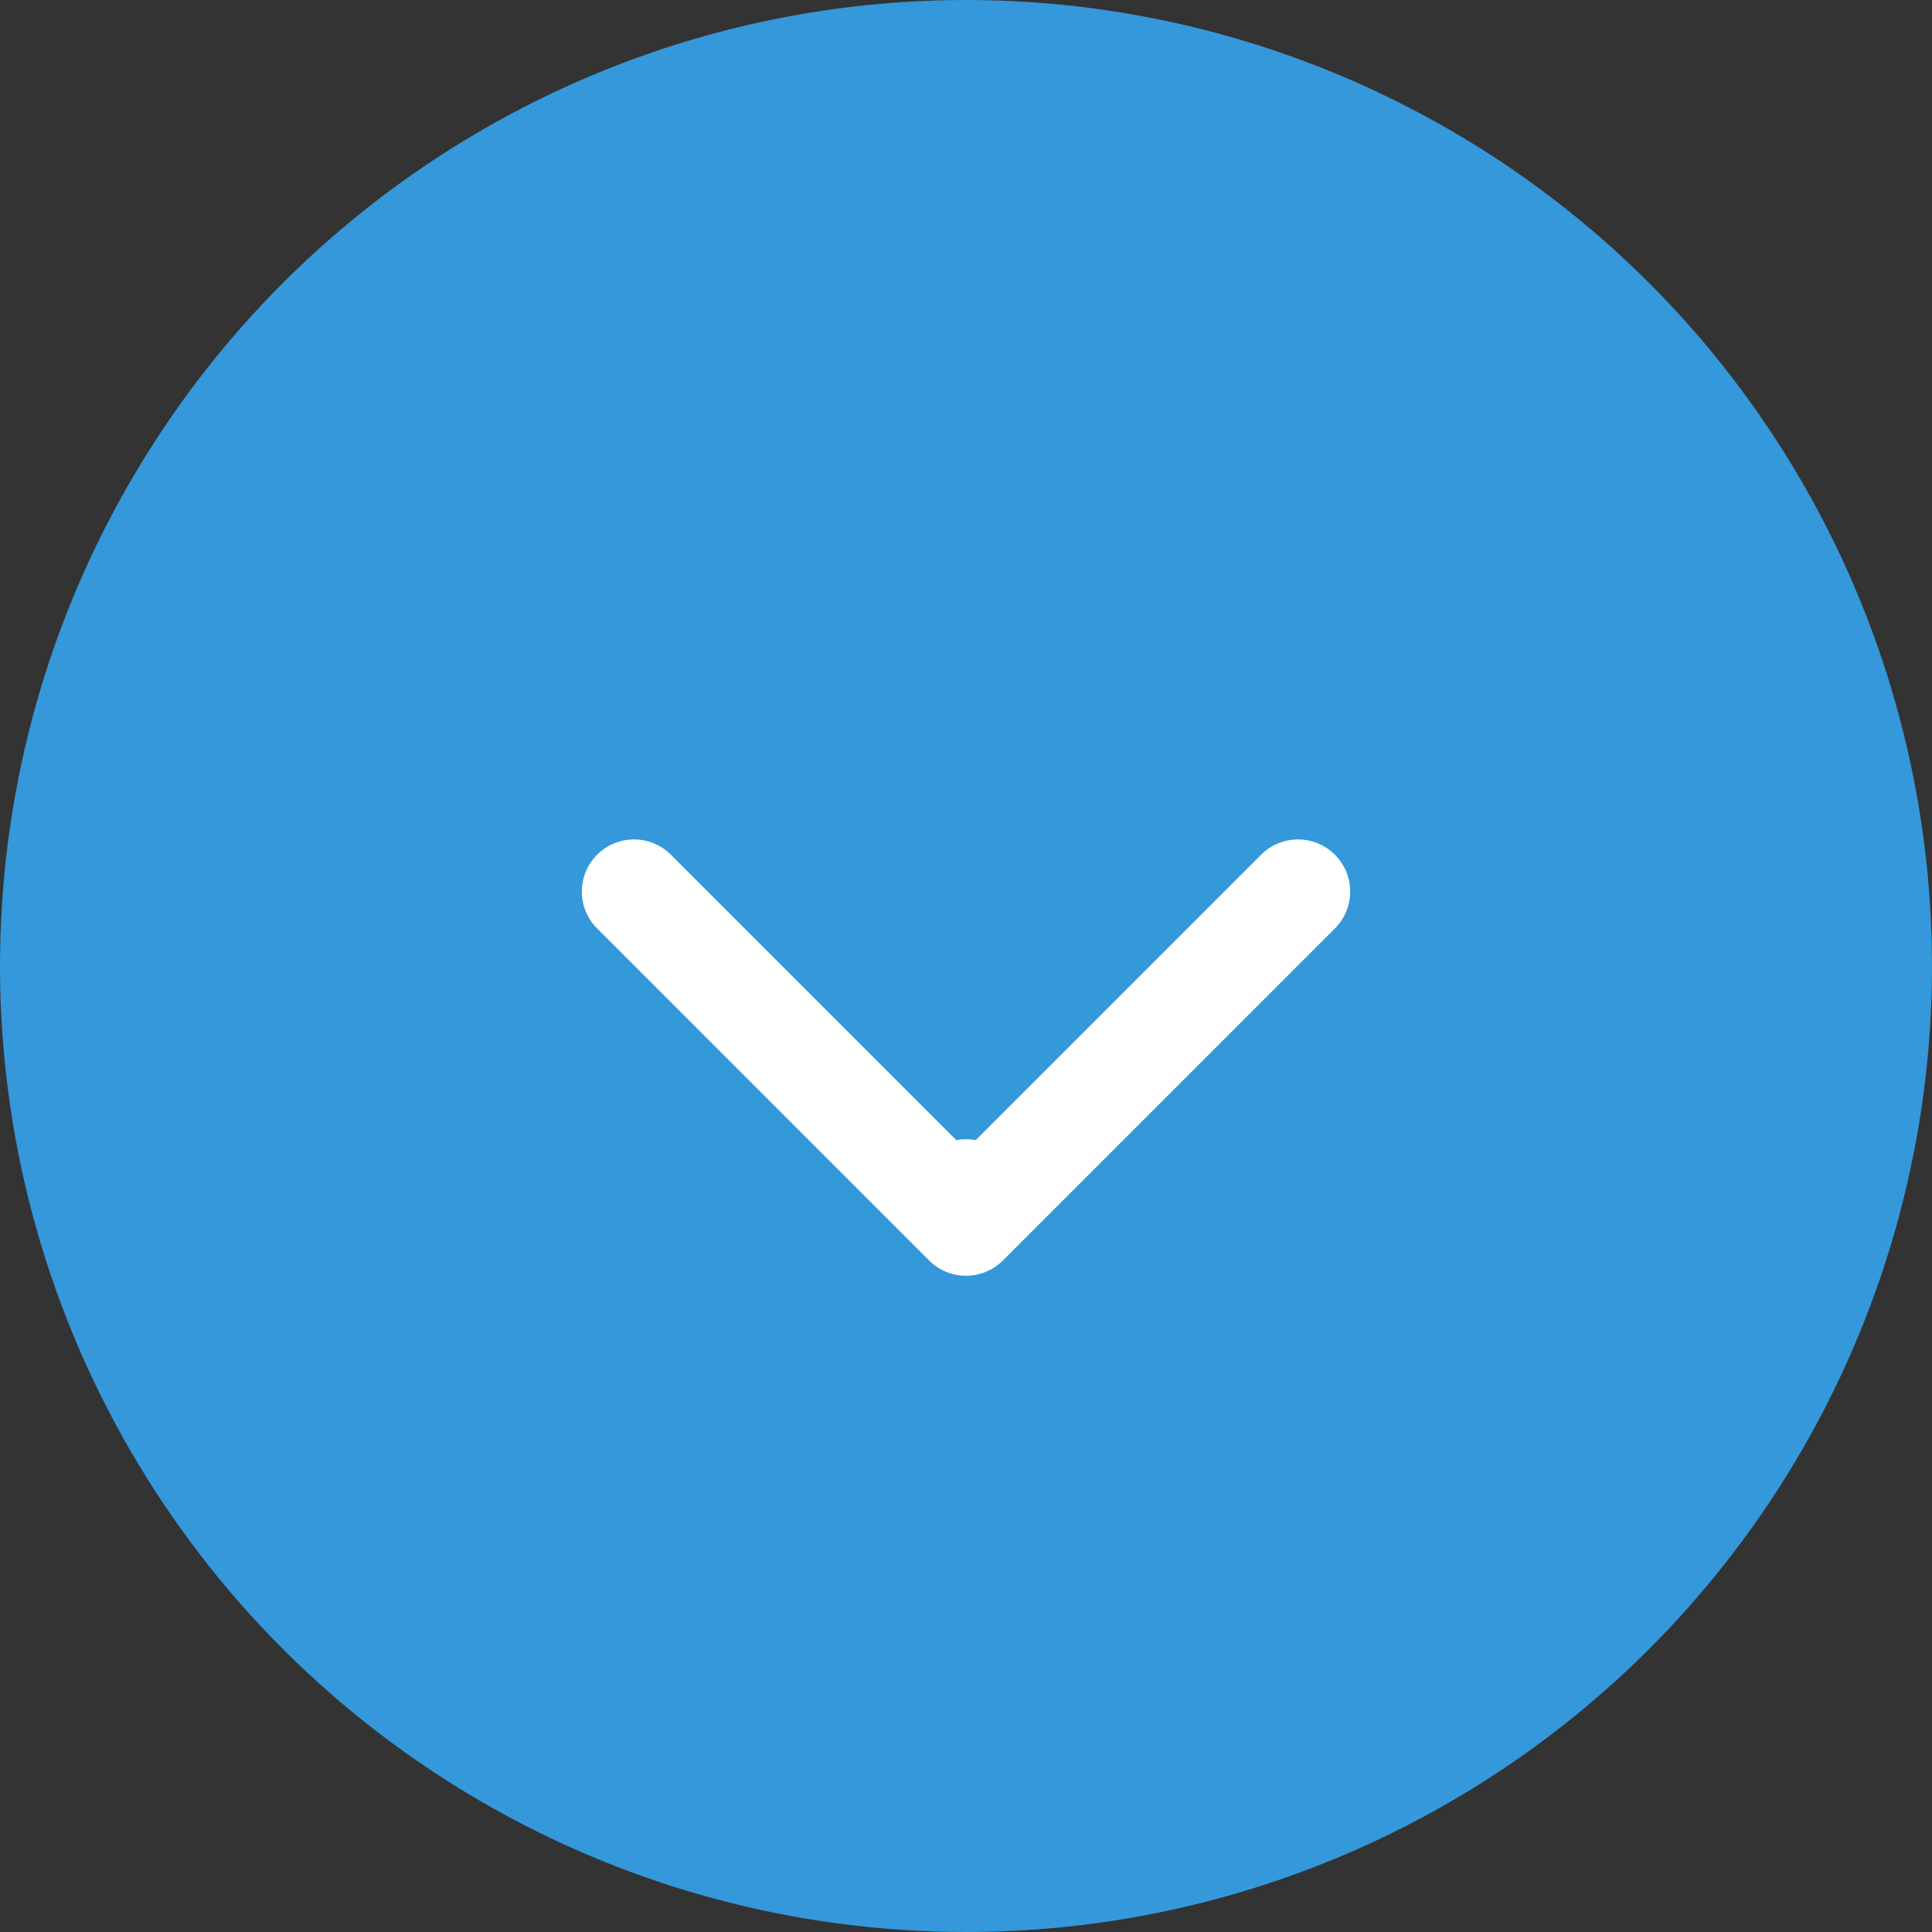
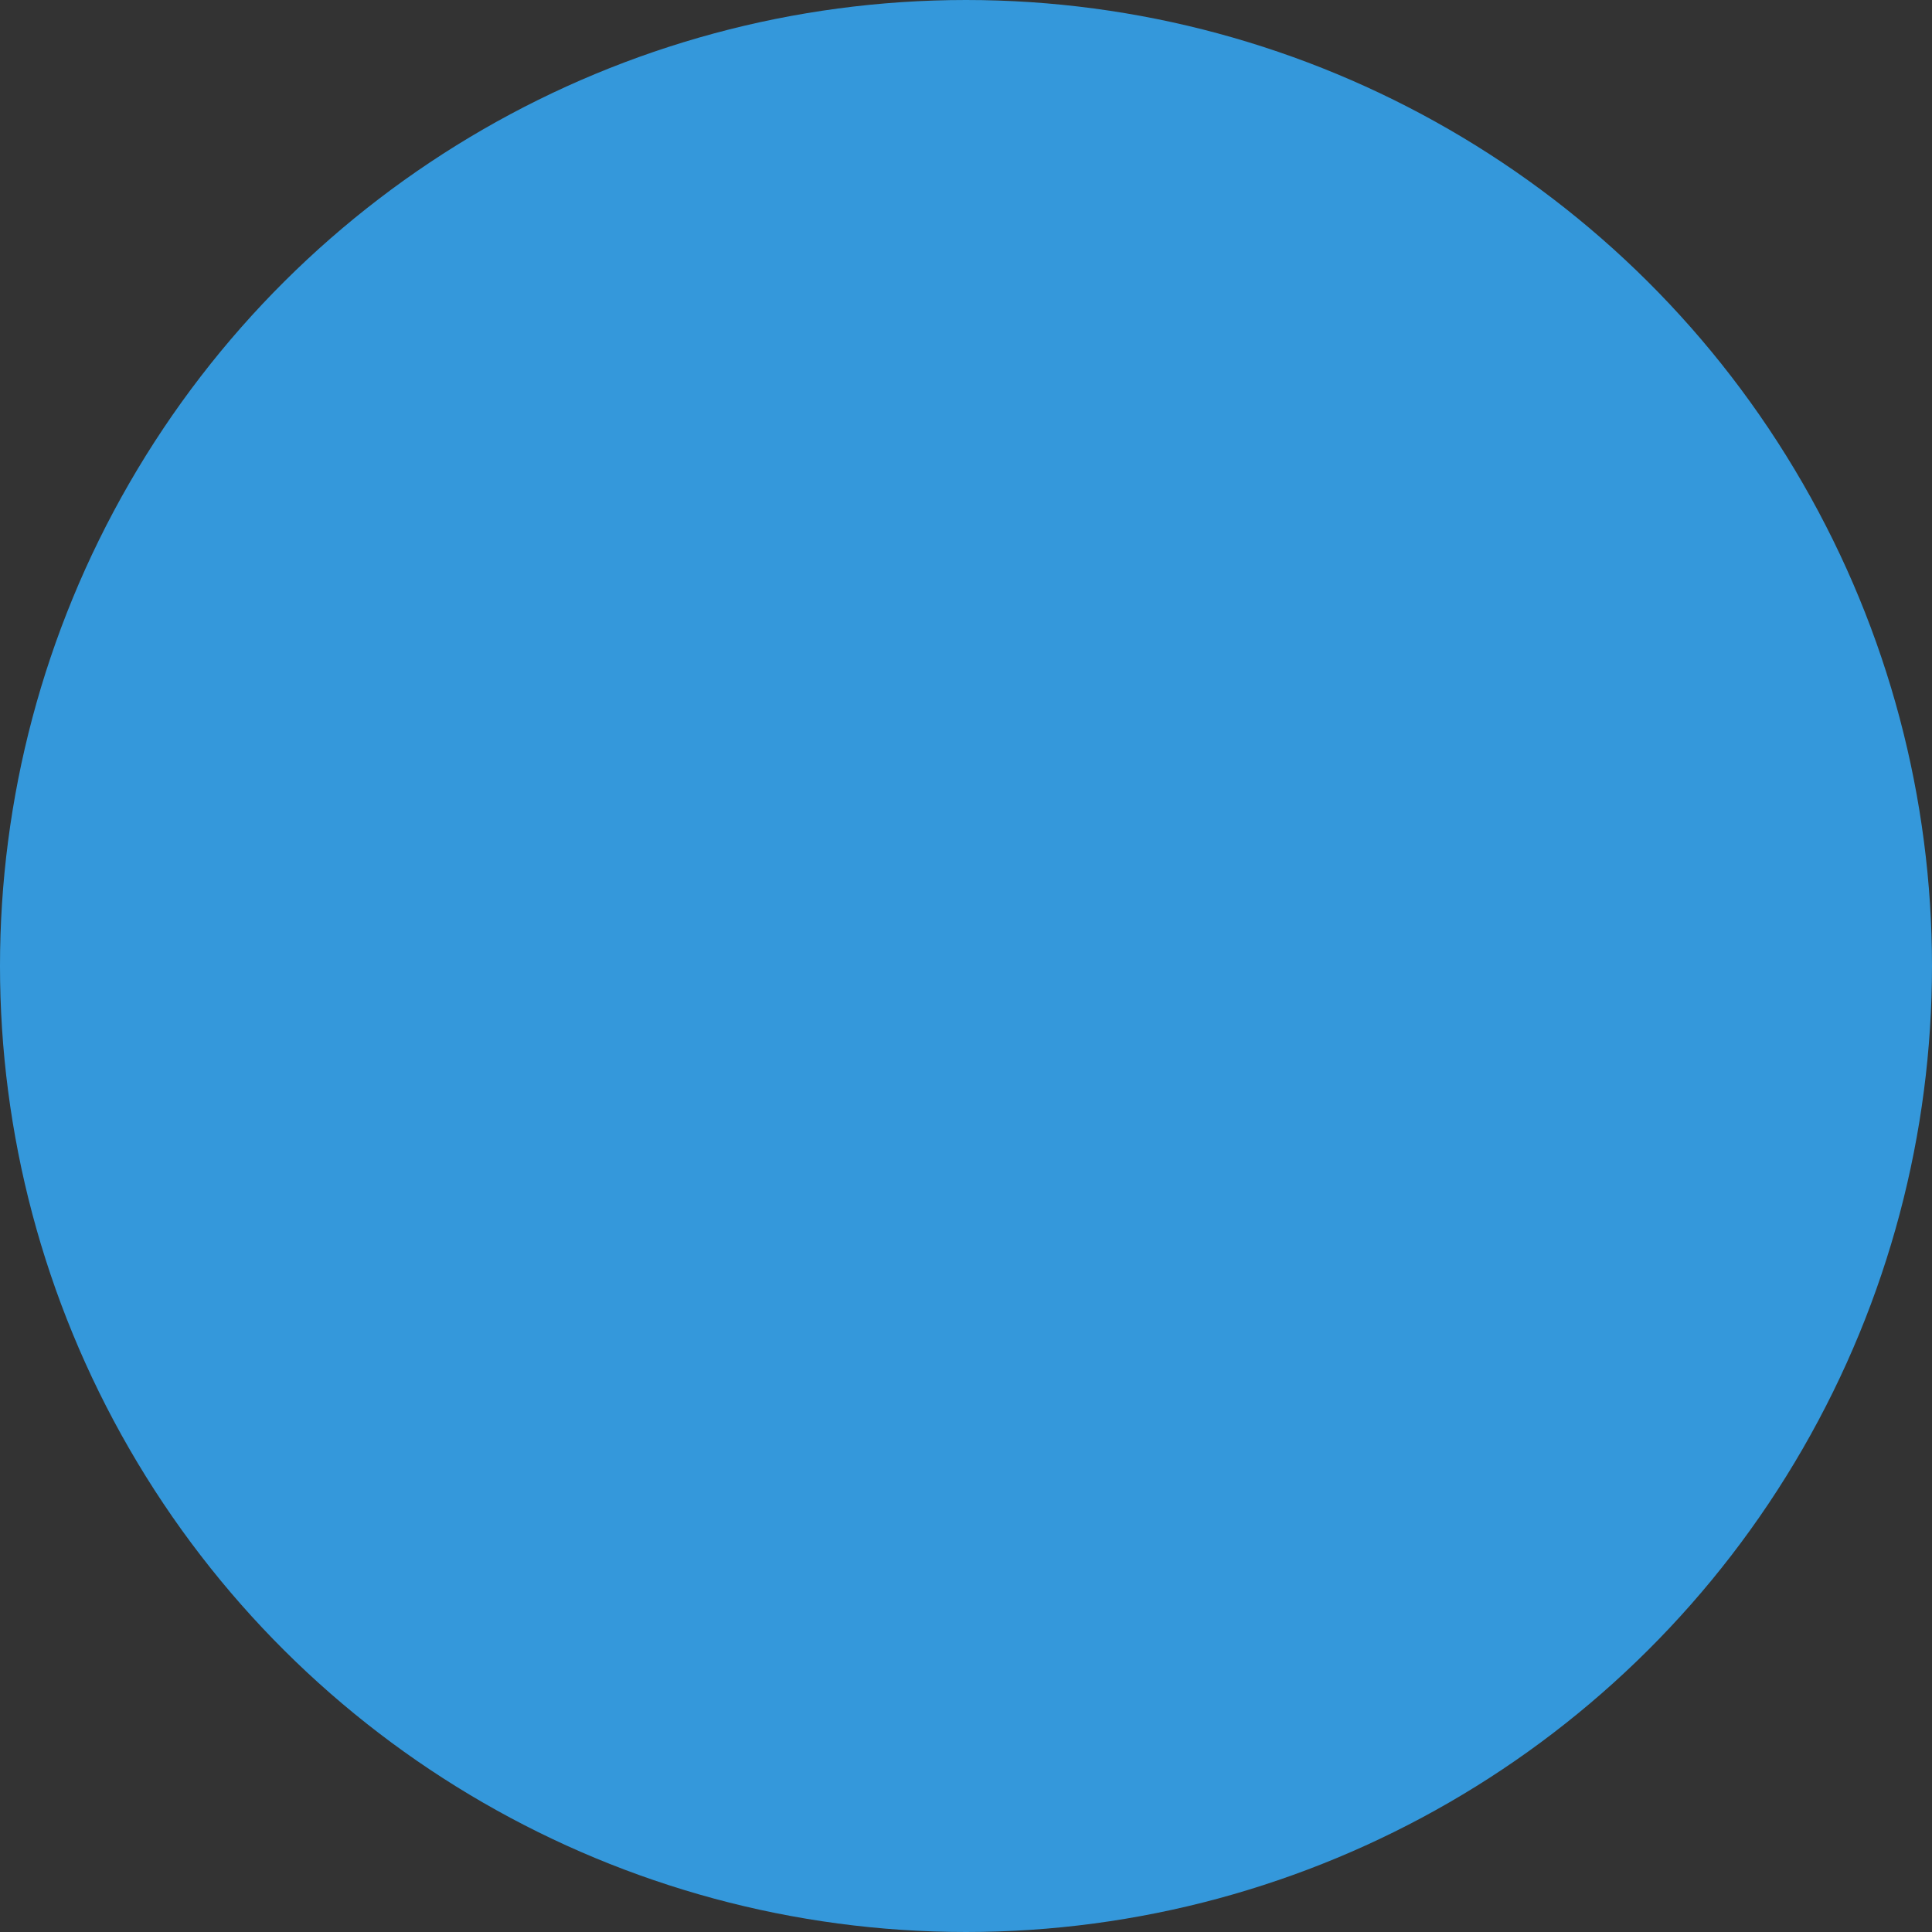
<svg xmlns="http://www.w3.org/2000/svg" width="60" height="60" viewBox="0 0 60 60" fill="none">
  <rect x="0" y="0" width="60" height="60" fill="#333333" stroke="none" />
  <circle cx="30" cy="30" r="30" transform="rotate(-90 30 30)" fill="#3498DB" />
-   <path d="M31.62 37C31.62 36.105 30.895 35.38 30 35.38C29.105 35.38 28.38 36.105 28.38 37H30H31.62ZM28.854 39.146C29.487 39.778 30.513 39.778 31.146 39.146L41.456 28.835C42.089 28.202 42.089 27.176 41.456 26.544C40.824 25.911 39.798 25.911 39.165 26.544L30 35.709L20.835 26.544C20.202 25.911 19.176 25.911 18.544 26.544C17.911 27.176 17.911 28.202 18.544 28.835L28.854 39.146ZM30 37H28.38V38H30H31.62V37H30Z" fill="white" />
</svg>